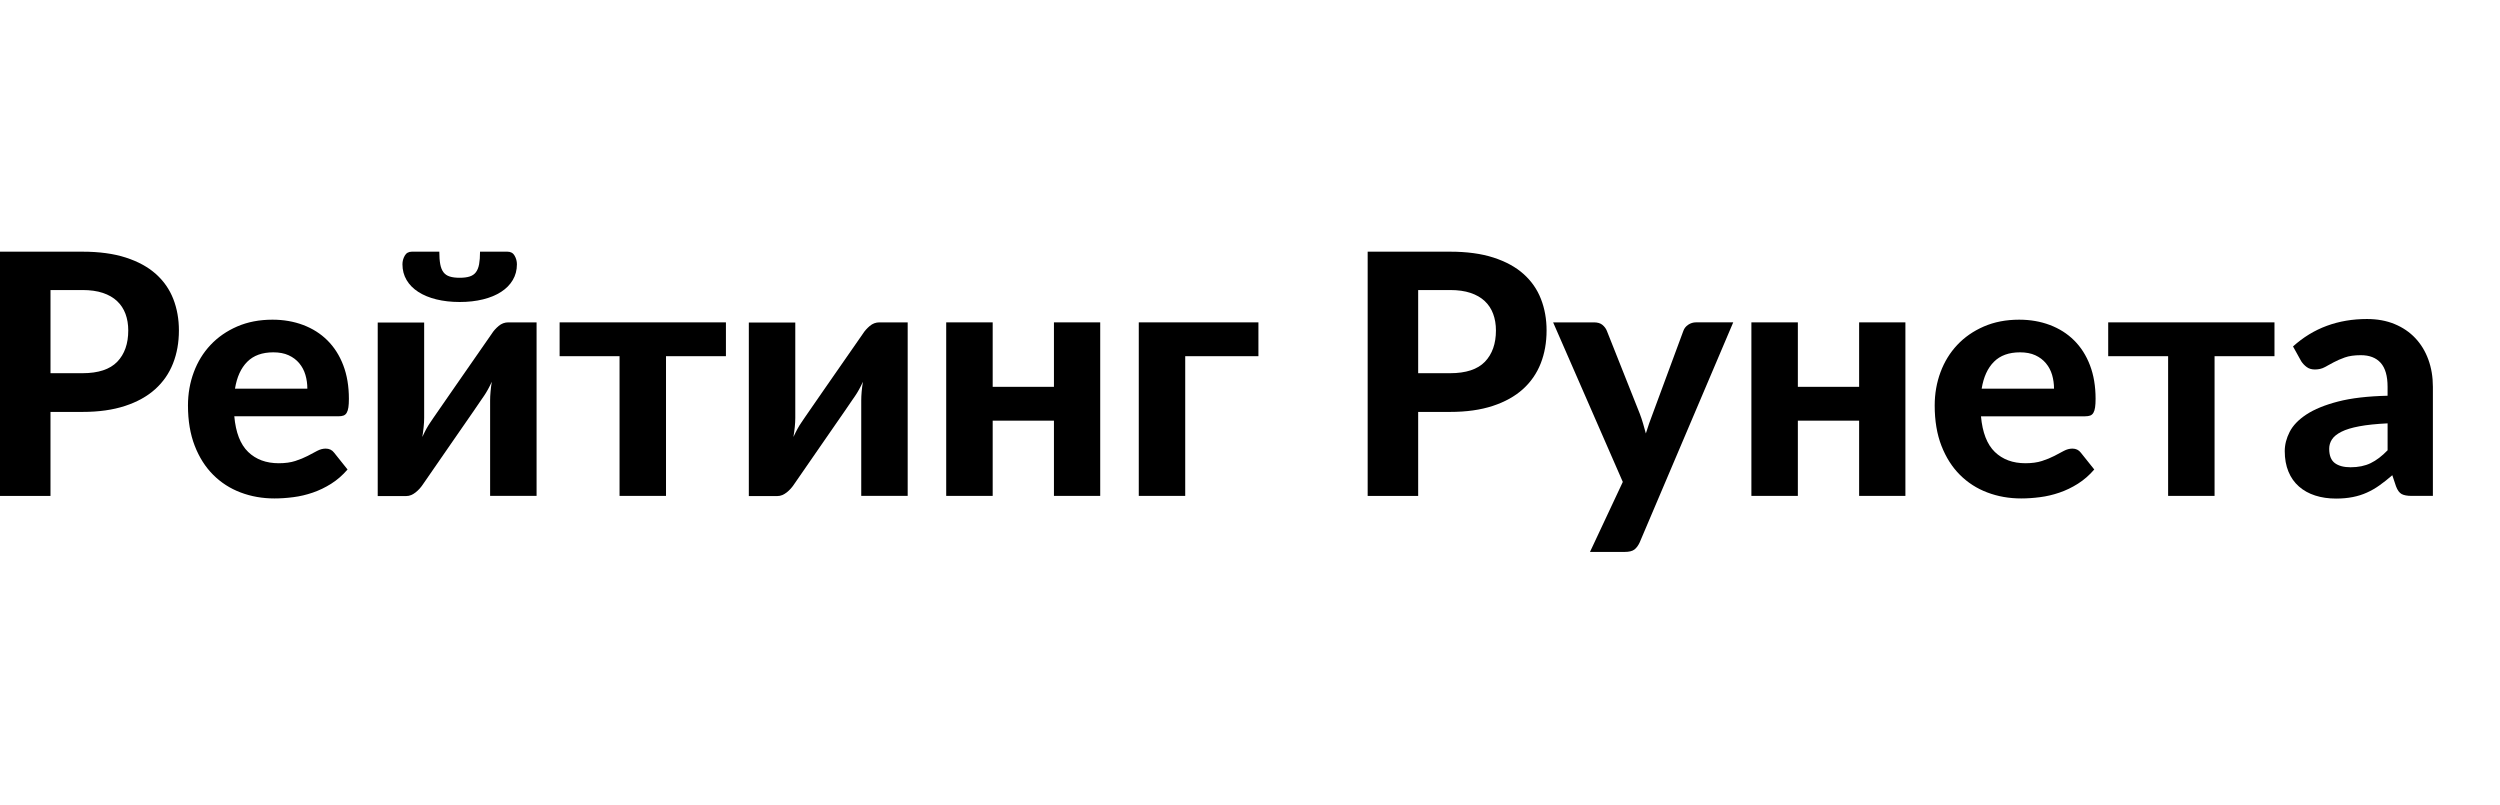
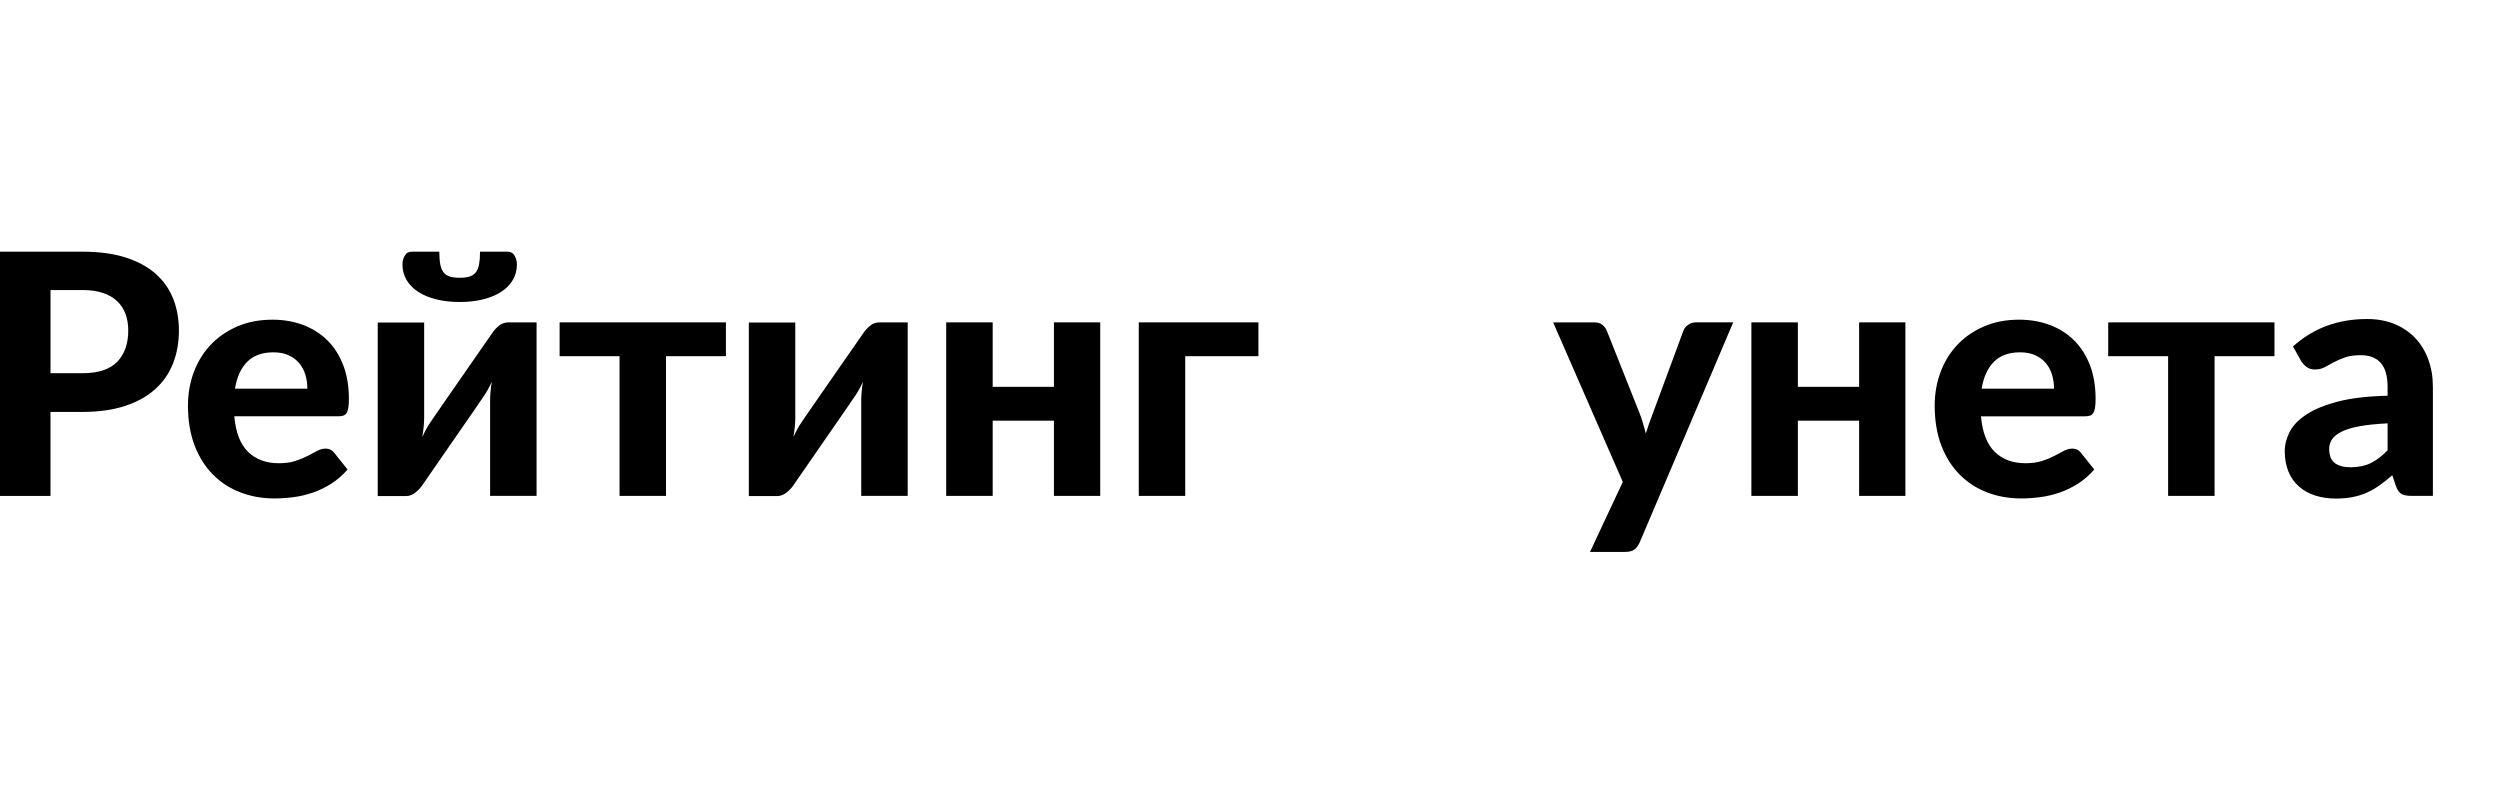
<svg xmlns="http://www.w3.org/2000/svg" width="149" height="48" viewBox="0 0 149 48" fill="none">
  <path d="M4.916 15C5.913 15 6.772 15.117 7.499 15.351C8.225 15.586 8.821 15.911 9.289 16.329C9.758 16.747 10.103 17.244 10.328 17.819C10.552 18.394 10.663 19.019 10.663 19.695C10.663 20.411 10.547 21.066 10.312 21.661C10.079 22.256 9.724 22.768 9.249 23.196C8.775 23.623 8.176 23.956 7.454 24.193C6.732 24.431 5.886 24.55 4.916 24.55H3.009V29.556H0V15H4.916ZM4.916 22.243C5.859 22.243 6.549 22.015 6.988 21.561C7.426 21.106 7.644 20.483 7.644 19.695C7.644 19.334 7.589 19.005 7.479 18.706C7.368 18.408 7.201 18.154 6.977 17.944C6.753 17.733 6.471 17.571 6.129 17.457C5.788 17.343 5.384 17.286 4.915 17.286H3.01V22.242H4.916L4.916 22.243Z" fill="black" />
  <path d="M13.964 24.81C14.051 25.78 14.325 26.489 14.792 26.937C15.257 27.385 15.864 27.609 16.613 27.609C16.994 27.609 17.324 27.564 17.6 27.474C17.878 27.384 18.122 27.283 18.333 27.174C18.543 27.063 18.734 26.963 18.904 26.872C19.075 26.782 19.243 26.737 19.41 26.737C19.624 26.737 19.792 26.818 19.912 26.978L20.714 27.982C20.419 28.323 20.096 28.605 19.741 28.829C19.386 29.054 19.018 29.23 18.638 29.361C18.257 29.491 17.872 29.582 17.484 29.631C17.096 29.682 16.721 29.707 16.36 29.707C15.638 29.707 14.963 29.588 14.338 29.35C13.713 29.114 13.168 28.762 12.704 28.298C12.239 27.833 11.872 27.255 11.605 26.567C11.338 25.878 11.203 25.079 11.203 24.169C11.203 23.467 11.319 22.805 11.55 22.183C11.781 21.561 12.114 21.02 12.549 20.558C12.984 20.096 13.511 19.73 14.134 19.459C14.756 19.189 15.458 19.053 16.24 19.053C16.902 19.053 17.512 19.159 18.071 19.37C18.629 19.581 19.111 19.886 19.515 20.288C19.919 20.69 20.234 21.182 20.458 21.767C20.682 22.352 20.794 23.02 20.794 23.769C20.794 23.976 20.784 24.147 20.764 24.28C20.744 24.414 20.71 24.521 20.663 24.601C20.617 24.682 20.553 24.737 20.473 24.767C20.392 24.797 20.289 24.811 20.162 24.811H13.964V24.81ZM18.318 23.166C18.318 22.878 18.28 22.604 18.203 22.343C18.126 22.082 18.004 21.852 17.837 21.651C17.67 21.45 17.459 21.291 17.204 21.174C16.95 21.057 16.646 20.999 16.291 20.999C15.629 20.999 15.111 21.186 14.737 21.561C14.362 21.935 14.118 22.47 14.005 23.166H18.318Z" fill="black" />
  <path d="M31.98 19.213V29.555H29.211V23.867C29.211 23.713 29.219 23.538 29.237 23.34C29.254 23.143 29.278 22.948 29.311 22.753C29.158 23.088 29 23.372 28.839 23.606C28.826 23.62 28.766 23.706 28.659 23.867C28.552 24.028 28.412 24.233 28.238 24.484C28.064 24.735 27.867 25.017 27.651 25.332C27.434 25.646 27.211 25.967 26.984 26.295C26.455 27.057 25.857 27.923 25.189 28.893C25.135 28.974 25.073 29.052 25.003 29.129C24.933 29.206 24.856 29.278 24.772 29.345C24.688 29.411 24.601 29.465 24.507 29.505C24.413 29.545 24.313 29.565 24.207 29.565H22.512V19.223H25.28V24.911C25.28 25.071 25.27 25.252 25.249 25.452C25.23 25.654 25.203 25.851 25.17 26.044C25.249 25.87 25.33 25.71 25.41 25.562C25.491 25.415 25.571 25.285 25.651 25.171C25.659 25.158 25.717 25.071 25.827 24.91C25.938 24.75 26.079 24.544 26.254 24.293C26.427 24.043 26.623 23.76 26.84 23.446C27.057 23.131 27.279 22.811 27.508 22.483C28.035 21.721 28.638 20.854 29.313 19.885C29.413 19.724 29.549 19.573 29.719 19.428C29.89 19.284 30.082 19.213 30.296 19.213L31.98 19.213ZM27.396 16.555C27.637 16.555 27.835 16.53 27.993 16.479C28.15 16.429 28.274 16.344 28.364 16.224C28.455 16.104 28.518 15.945 28.555 15.748C28.591 15.55 28.61 15.302 28.61 15H30.245C30.439 15 30.581 15.08 30.672 15.241C30.763 15.401 30.808 15.572 30.808 15.752C30.808 16.099 30.726 16.413 30.561 16.69C30.398 16.968 30.165 17.204 29.865 17.397C29.563 17.592 29.204 17.741 28.786 17.843C28.368 17.947 27.905 17.999 27.397 17.999C26.888 17.999 26.425 17.946 26.007 17.843C25.59 17.74 25.229 17.591 24.929 17.397C24.629 17.203 24.395 16.968 24.233 16.69C24.069 16.413 23.986 16.1 23.986 15.752C23.986 15.571 24.031 15.401 24.122 15.241C24.212 15.08 24.354 15 24.548 15H26.183C26.183 15.301 26.202 15.55 26.239 15.748C26.276 15.945 26.339 16.104 26.429 16.224C26.52 16.344 26.643 16.43 26.801 16.479C26.956 16.53 27.155 16.555 27.396 16.555Z" fill="black" />
  <path d="M43.265 21.229H39.694V29.555H36.925V21.229H33.353V19.213H43.265V21.229Z" fill="black" />
  <path d="M54.098 19.213V29.555H51.33V23.867C51.33 23.713 51.338 23.538 51.355 23.34C51.372 23.143 51.398 22.948 51.431 22.753C51.277 23.088 51.12 23.372 50.959 23.606C50.946 23.62 50.886 23.706 50.778 23.867C50.672 24.028 50.531 24.233 50.357 24.484C50.184 24.734 49.987 25.017 49.77 25.331C49.553 25.646 49.33 25.967 49.103 26.295C48.575 27.057 47.976 27.923 47.307 28.893C47.253 28.974 47.192 29.052 47.122 29.129C47.052 29.206 46.975 29.278 46.892 29.345C46.808 29.411 46.719 29.465 46.626 29.505C46.532 29.545 46.432 29.565 46.325 29.565H44.63V19.223H47.399V24.911C47.399 25.071 47.388 25.252 47.369 25.452C47.348 25.653 47.321 25.851 47.288 26.044C47.369 25.87 47.448 25.71 47.529 25.562C47.609 25.415 47.689 25.285 47.77 25.171C47.776 25.158 47.835 25.071 47.946 24.91C48.055 24.75 48.198 24.544 48.372 24.293C48.546 24.042 48.741 23.76 48.958 23.446C49.177 23.131 49.399 22.811 49.626 22.483C50.155 21.721 50.755 20.854 51.432 19.885C51.532 19.724 51.668 19.573 51.838 19.428C52.008 19.284 52.2 19.213 52.414 19.213L54.098 19.213Z" fill="black" />
  <path d="M65.573 19.213V29.555H62.815V25.071H59.164V29.555H56.394V19.213H59.164V23.055H62.815V19.213H65.573Z" fill="black" />
  <path d="M75.003 21.229H70.639V29.555H67.871V19.213H75.002V21.229H75.003Z" fill="black" />
-   <path d="M86.429 15C87.425 15 88.286 15.117 89.011 15.351C89.737 15.586 90.334 15.911 90.802 16.329C91.27 16.747 91.617 17.244 91.84 17.819C92.065 18.394 92.176 19.019 92.176 19.695C92.176 20.411 92.06 21.066 91.826 21.661C91.591 22.256 91.238 22.768 90.763 23.196C90.287 23.623 89.689 23.956 88.967 24.193C88.243 24.431 87.398 24.55 86.429 24.55H84.523V29.556H81.513V15H86.429ZM86.429 22.243C87.371 22.243 88.061 22.015 88.501 21.561C88.938 21.106 89.158 20.483 89.158 19.695C89.158 19.334 89.103 19.005 88.992 18.706C88.882 18.408 88.715 18.154 88.491 17.944C88.266 17.733 87.984 17.571 87.643 17.457C87.301 17.343 86.897 17.286 86.43 17.286H84.523V22.242H86.43L86.429 22.243Z" fill="black" />
  <path d="M103.3 19.213L97.723 32.333C97.635 32.521 97.531 32.661 97.407 32.755C97.282 32.849 97.087 32.895 96.82 32.895H94.763L96.719 28.723L92.566 19.213H94.994C95.215 19.213 95.385 19.263 95.505 19.363C95.626 19.464 95.713 19.581 95.767 19.714L97.732 24.66C97.806 24.854 97.871 25.05 97.928 25.246C97.985 25.443 98.039 25.639 98.093 25.833C98.215 25.438 98.351 25.044 98.505 24.649L100.33 19.714C100.383 19.567 100.481 19.446 100.62 19.353C100.762 19.259 100.916 19.212 101.083 19.212H103.299V19.213H103.3Z" fill="black" />
  <path d="M113.562 19.213V29.555H110.804V25.071H107.152V29.555H104.383V19.213H107.152V23.055H110.804V19.213H113.562Z" fill="black" />
  <path d="M118.066 24.81C118.153 25.78 118.429 26.489 118.893 26.937C119.358 27.385 119.965 27.609 120.715 27.609C121.095 27.609 121.426 27.564 121.703 27.474C121.981 27.384 122.225 27.283 122.436 27.174C122.646 27.063 122.837 26.963 123.007 26.872C123.177 26.782 123.347 26.737 123.514 26.737C123.728 26.737 123.895 26.818 124.016 26.978L124.818 27.982C124.524 28.323 124.199 28.605 123.845 28.829C123.49 29.054 123.122 29.23 122.741 29.361C122.36 29.491 121.975 29.582 121.587 29.631C121.199 29.682 120.825 29.707 120.463 29.707C119.741 29.707 119.068 29.588 118.442 29.35C117.817 29.114 117.272 28.762 116.808 28.298C116.343 27.833 115.977 27.255 115.709 26.567C115.442 25.878 115.308 25.079 115.308 24.169C115.308 23.467 115.423 22.805 115.654 22.183C115.885 21.561 116.218 21.02 116.652 20.558C117.086 20.096 117.614 19.73 118.237 19.459C118.859 19.189 119.56 19.053 120.343 19.053C121.005 19.053 121.615 19.159 122.173 19.37C122.732 19.581 123.214 19.886 123.618 20.288C124.022 20.689 124.337 21.182 124.561 21.767C124.785 22.352 124.897 23.02 124.897 23.769C124.897 23.976 124.887 24.147 124.867 24.28C124.847 24.414 124.814 24.521 124.767 24.601C124.72 24.682 124.657 24.737 124.576 24.767C124.497 24.797 124.393 24.812 124.266 24.812H118.067L118.066 24.81ZM122.42 23.166C122.42 22.878 122.38 22.604 122.305 22.343C122.228 22.082 122.105 21.852 121.938 21.651C121.771 21.45 121.561 21.291 121.307 21.174C121.052 21.057 120.748 20.999 120.394 20.999C119.731 20.999 119.213 21.186 118.84 21.561C118.464 21.935 118.22 22.47 118.107 23.166H122.42Z" fill="black" />
  <path d="M135.561 21.229H131.988V29.555H129.22V21.229H125.649V19.213H135.559V21.229H135.561Z" fill="black" />
  <path d="M136.664 20.648C137.272 20.099 137.945 19.689 138.679 19.419C139.416 19.148 140.212 19.013 141.067 19.013C141.682 19.013 142.233 19.113 142.718 19.314C143.203 19.514 143.614 19.794 143.951 20.151C144.289 20.509 144.549 20.935 144.729 21.43C144.91 21.925 145 22.467 145 23.055V29.555H143.736C143.475 29.555 143.276 29.519 143.139 29.446C143.002 29.371 142.889 29.217 142.802 28.983L142.581 28.322C142.321 28.549 142.068 28.75 141.823 28.923C141.58 29.097 141.327 29.243 141.066 29.359C140.805 29.477 140.526 29.566 140.228 29.624C139.93 29.684 139.599 29.715 139.23 29.715C138.775 29.715 138.361 29.654 137.987 29.534C137.612 29.414 137.29 29.235 137.019 28.997C136.748 28.759 136.538 28.465 136.392 28.11C136.245 27.755 136.171 27.347 136.171 26.886C136.171 26.505 136.268 26.123 136.463 25.742C136.656 25.361 136.989 25.015 137.46 24.704C137.932 24.394 138.56 24.136 139.346 23.932C140.131 23.728 141.116 23.613 142.3 23.586V23.055C142.3 22.406 142.162 21.93 141.888 21.625C141.614 21.321 141.22 21.169 140.704 21.169C140.323 21.169 140.006 21.214 139.752 21.304C139.497 21.395 139.275 21.492 139.084 21.595C138.894 21.699 138.715 21.796 138.548 21.886C138.381 21.977 138.186 22.021 137.966 22.021C137.772 22.021 137.61 21.973 137.48 21.876C137.349 21.779 137.24 21.664 137.153 21.53L136.664 20.648ZM142.301 25.232C141.625 25.265 141.064 25.323 140.616 25.407C140.167 25.491 139.811 25.599 139.547 25.733C139.282 25.867 139.095 26.019 138.985 26.189C138.874 26.359 138.82 26.546 138.82 26.746C138.82 27.148 138.932 27.431 139.155 27.599C139.38 27.766 139.692 27.849 140.093 27.849C140.554 27.849 140.954 27.767 141.292 27.603C141.63 27.439 141.966 27.184 142.301 26.836V25.232Z" fill="black" />
</svg>